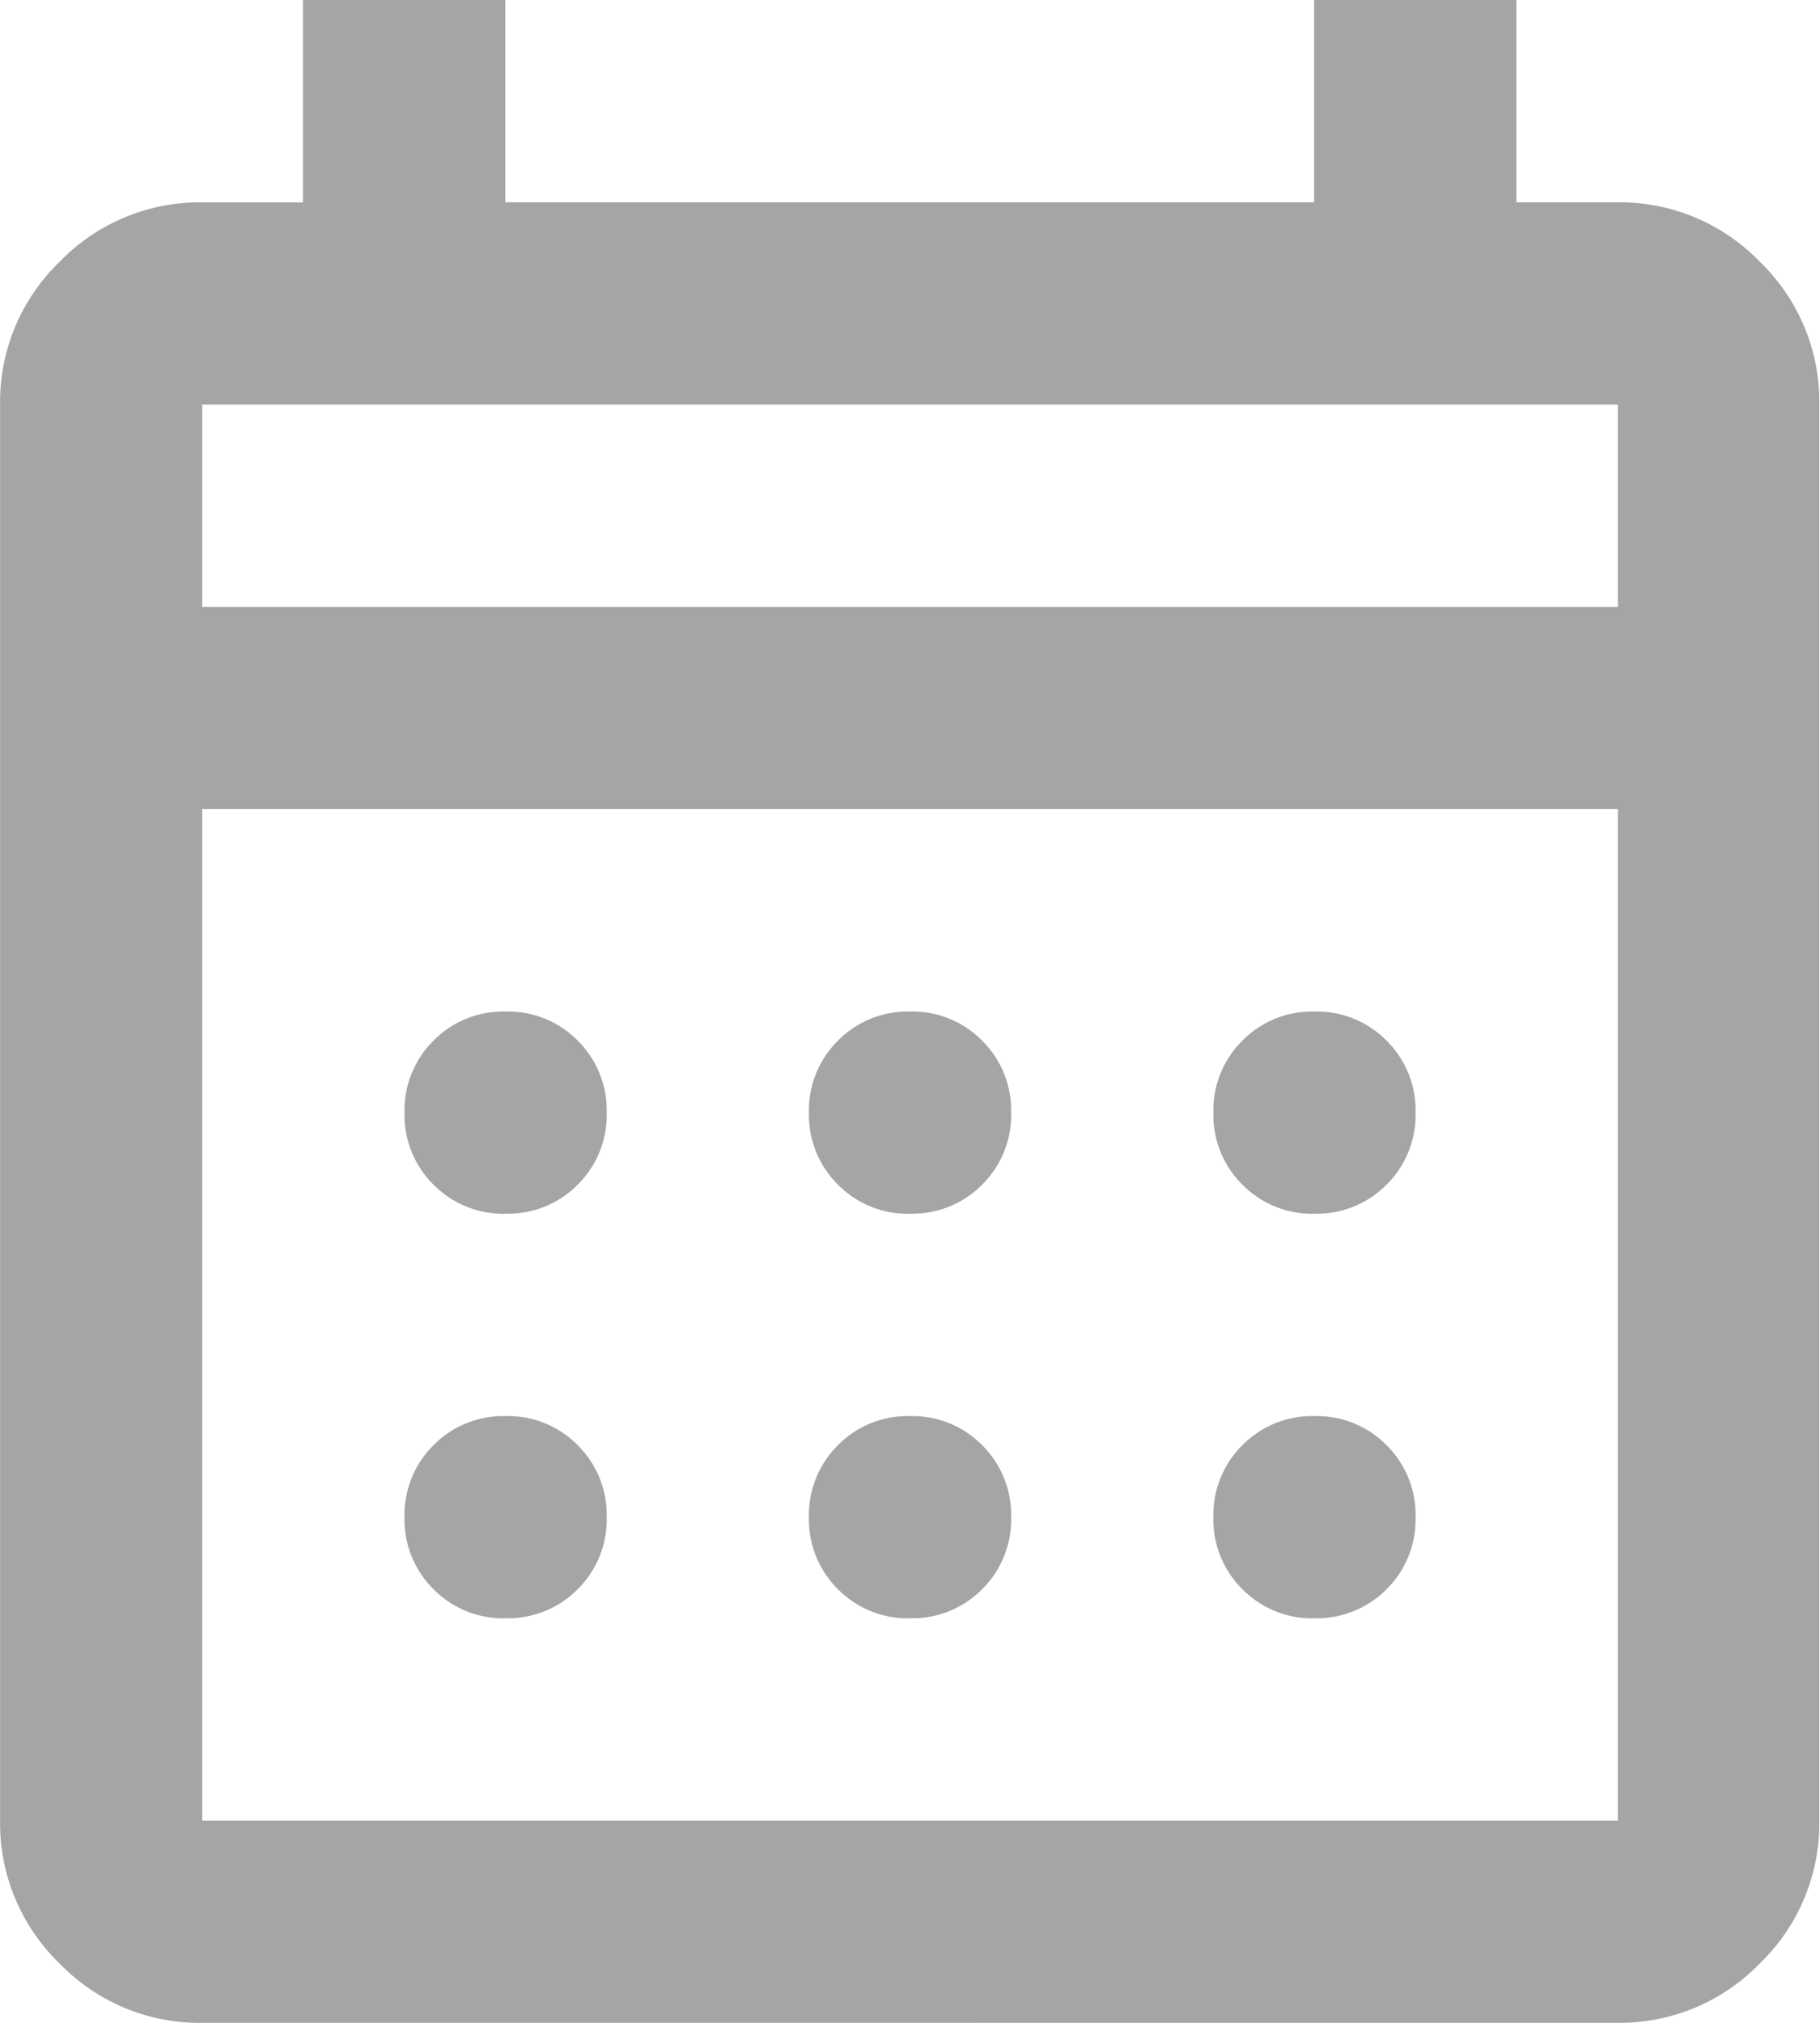
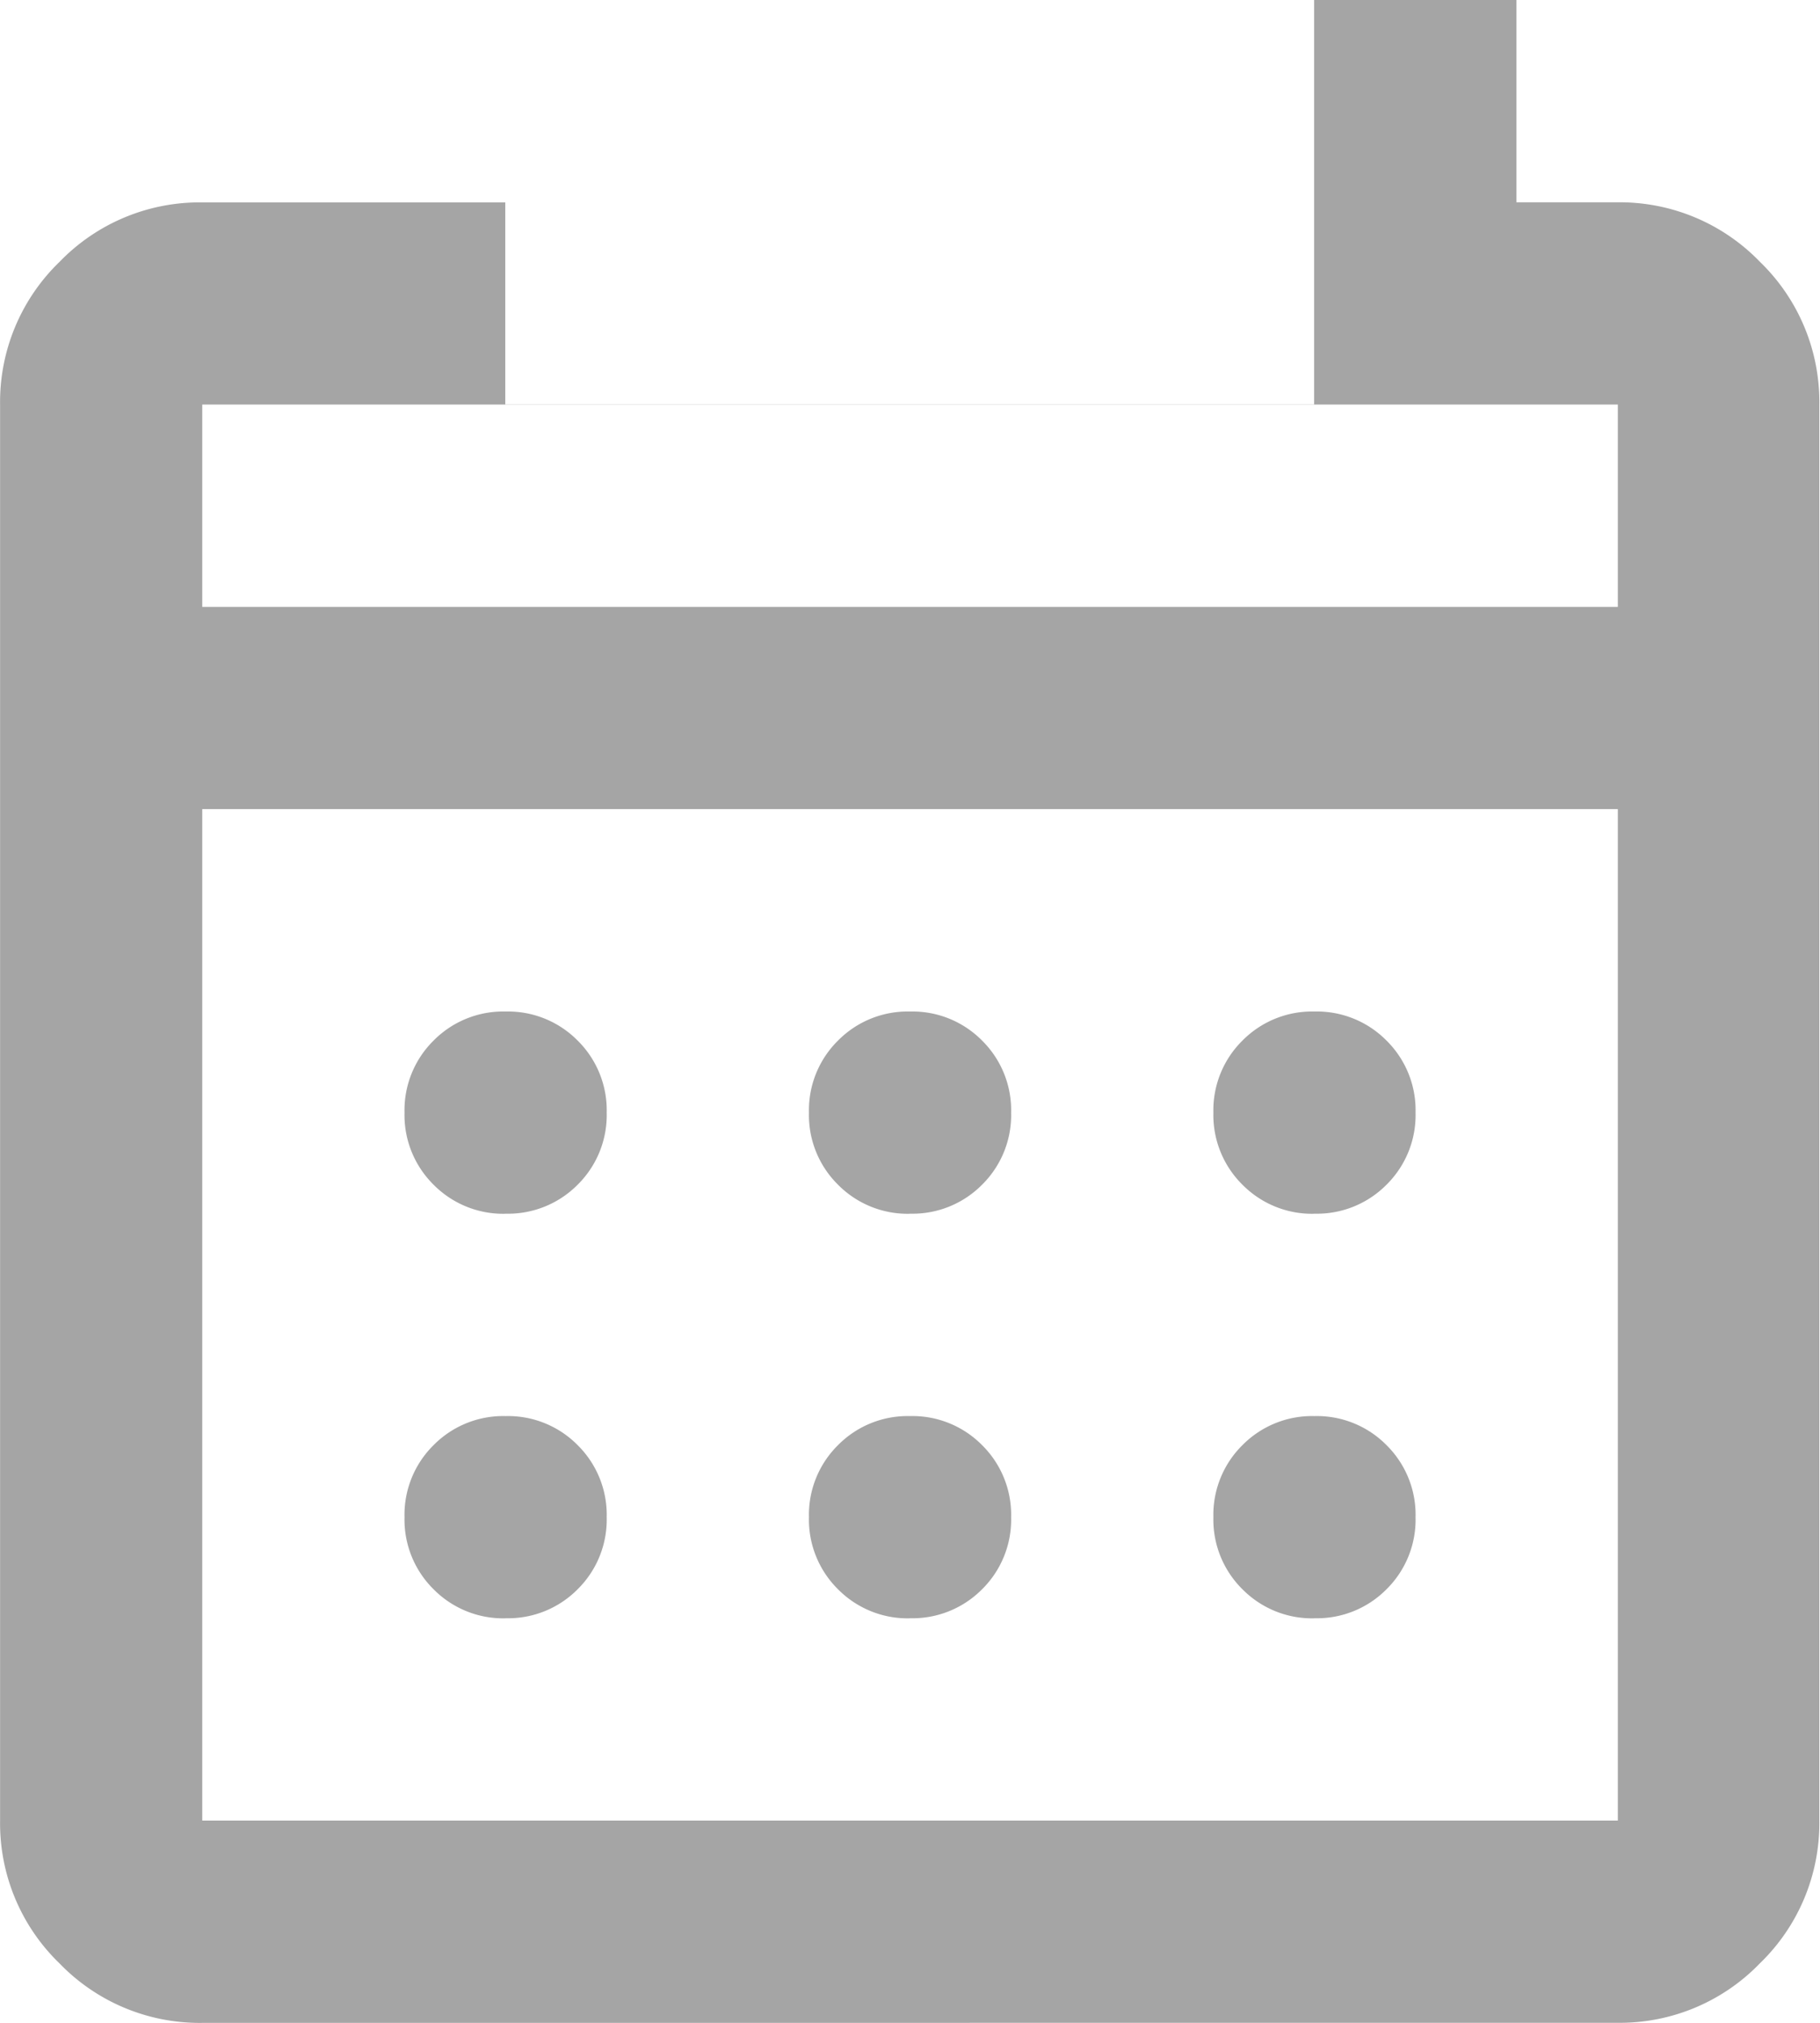
<svg xmlns="http://www.w3.org/2000/svg" width="21.677" height="24.086" viewBox="0 0 21.677 24.086">
-   <path id="calendar-icon" d="M122.409-855.914a2.319,2.319,0,0,1-1.7-.708,2.319,2.319,0,0,1-.708-1.7v-16.86a2.319,2.319,0,0,1,.708-1.7,2.319,2.319,0,0,1,1.7-.708h1.2V-880h2.409v2.409h9.634V-880h2.409v2.409h1.2a2.319,2.319,0,0,1,1.7.708,2.319,2.319,0,0,1,.708,1.7v16.86a2.319,2.319,0,0,1-.708,1.7,2.319,2.319,0,0,1-1.7.708Zm0-2.409h16.86v-12.043h-16.86Zm0-14.451h16.86v-2.409h-16.86Zm0,0v0Zm8.43,7.226a1.165,1.165,0,0,1-.858-.346,1.165,1.165,0,0,1-.346-.858,1.165,1.165,0,0,1,.346-.858,1.165,1.165,0,0,1,.858-.346,1.165,1.165,0,0,1,.858.346,1.165,1.165,0,0,1,.346.858,1.165,1.165,0,0,1-.346.858A1.165,1.165,0,0,1,130.839-865.549Zm-4.817,0a1.165,1.165,0,0,1-.858-.346,1.165,1.165,0,0,1-.346-.858,1.165,1.165,0,0,1,.346-.858,1.165,1.165,0,0,1,.858-.346,1.165,1.165,0,0,1,.858.346,1.165,1.165,0,0,1,.346.858,1.165,1.165,0,0,1-.346.858A1.165,1.165,0,0,1,126.021-865.549Zm9.634,0a1.165,1.165,0,0,1-.858-.346,1.165,1.165,0,0,1-.346-.858,1.165,1.165,0,0,1,.346-.858,1.165,1.165,0,0,1,.858-.346,1.165,1.165,0,0,1,.858.346,1.165,1.165,0,0,1,.346.858,1.165,1.165,0,0,1-.346.858A1.165,1.165,0,0,1,135.656-865.549Zm-4.817,4.817a1.165,1.165,0,0,1-.858-.346,1.165,1.165,0,0,1-.346-.858,1.165,1.165,0,0,1,.346-.858,1.165,1.165,0,0,1,.858-.346,1.165,1.165,0,0,1,.858.346,1.165,1.165,0,0,1,.346.858,1.165,1.165,0,0,1-.346.858A1.165,1.165,0,0,1,130.839-860.732Zm-4.817,0a1.165,1.165,0,0,1-.858-.346,1.165,1.165,0,0,1-.346-.858,1.165,1.165,0,0,1,.346-.858,1.165,1.165,0,0,1,.858-.346,1.165,1.165,0,0,1,.858.346,1.165,1.165,0,0,1,.346.858,1.165,1.165,0,0,1-.346.858A1.165,1.165,0,0,1,126.021-860.732Zm9.634,0a1.165,1.165,0,0,1-.858-.346,1.165,1.165,0,0,1-.346-.858,1.165,1.165,0,0,1,.346-.858,1.165,1.165,0,0,1,.858-.346,1.165,1.165,0,0,1,.858.346,1.165,1.165,0,0,1,.346.858,1.165,1.165,0,0,1-.346.858A1.165,1.165,0,0,1,135.656-860.732Z" transform="translate(-120 880)" fill="#a5a5a5" />
+   <path id="calendar-icon" d="M122.409-855.914a2.319,2.319,0,0,1-1.7-.708,2.319,2.319,0,0,1-.708-1.7v-16.86a2.319,2.319,0,0,1,.708-1.7,2.319,2.319,0,0,1,1.7-.708h1.2h2.409v2.409h9.634V-880h2.409v2.409h1.2a2.319,2.319,0,0,1,1.7.708,2.319,2.319,0,0,1,.708,1.7v16.86a2.319,2.319,0,0,1-.708,1.7,2.319,2.319,0,0,1-1.7.708Zm0-2.409h16.86v-12.043h-16.86Zm0-14.451h16.86v-2.409h-16.86Zm0,0v0Zm8.43,7.226a1.165,1.165,0,0,1-.858-.346,1.165,1.165,0,0,1-.346-.858,1.165,1.165,0,0,1,.346-.858,1.165,1.165,0,0,1,.858-.346,1.165,1.165,0,0,1,.858.346,1.165,1.165,0,0,1,.346.858,1.165,1.165,0,0,1-.346.858A1.165,1.165,0,0,1,130.839-865.549Zm-4.817,0a1.165,1.165,0,0,1-.858-.346,1.165,1.165,0,0,1-.346-.858,1.165,1.165,0,0,1,.346-.858,1.165,1.165,0,0,1,.858-.346,1.165,1.165,0,0,1,.858.346,1.165,1.165,0,0,1,.346.858,1.165,1.165,0,0,1-.346.858A1.165,1.165,0,0,1,126.021-865.549Zm9.634,0a1.165,1.165,0,0,1-.858-.346,1.165,1.165,0,0,1-.346-.858,1.165,1.165,0,0,1,.346-.858,1.165,1.165,0,0,1,.858-.346,1.165,1.165,0,0,1,.858.346,1.165,1.165,0,0,1,.346.858,1.165,1.165,0,0,1-.346.858A1.165,1.165,0,0,1,135.656-865.549Zm-4.817,4.817a1.165,1.165,0,0,1-.858-.346,1.165,1.165,0,0,1-.346-.858,1.165,1.165,0,0,1,.346-.858,1.165,1.165,0,0,1,.858-.346,1.165,1.165,0,0,1,.858.346,1.165,1.165,0,0,1,.346.858,1.165,1.165,0,0,1-.346.858A1.165,1.165,0,0,1,130.839-860.732Zm-4.817,0a1.165,1.165,0,0,1-.858-.346,1.165,1.165,0,0,1-.346-.858,1.165,1.165,0,0,1,.346-.858,1.165,1.165,0,0,1,.858-.346,1.165,1.165,0,0,1,.858.346,1.165,1.165,0,0,1,.346.858,1.165,1.165,0,0,1-.346.858A1.165,1.165,0,0,1,126.021-860.732Zm9.634,0a1.165,1.165,0,0,1-.858-.346,1.165,1.165,0,0,1-.346-.858,1.165,1.165,0,0,1,.346-.858,1.165,1.165,0,0,1,.858-.346,1.165,1.165,0,0,1,.858.346,1.165,1.165,0,0,1,.346.858,1.165,1.165,0,0,1-.346.858A1.165,1.165,0,0,1,135.656-860.732Z" transform="translate(-120 880)" fill="#a5a5a5" />
</svg>